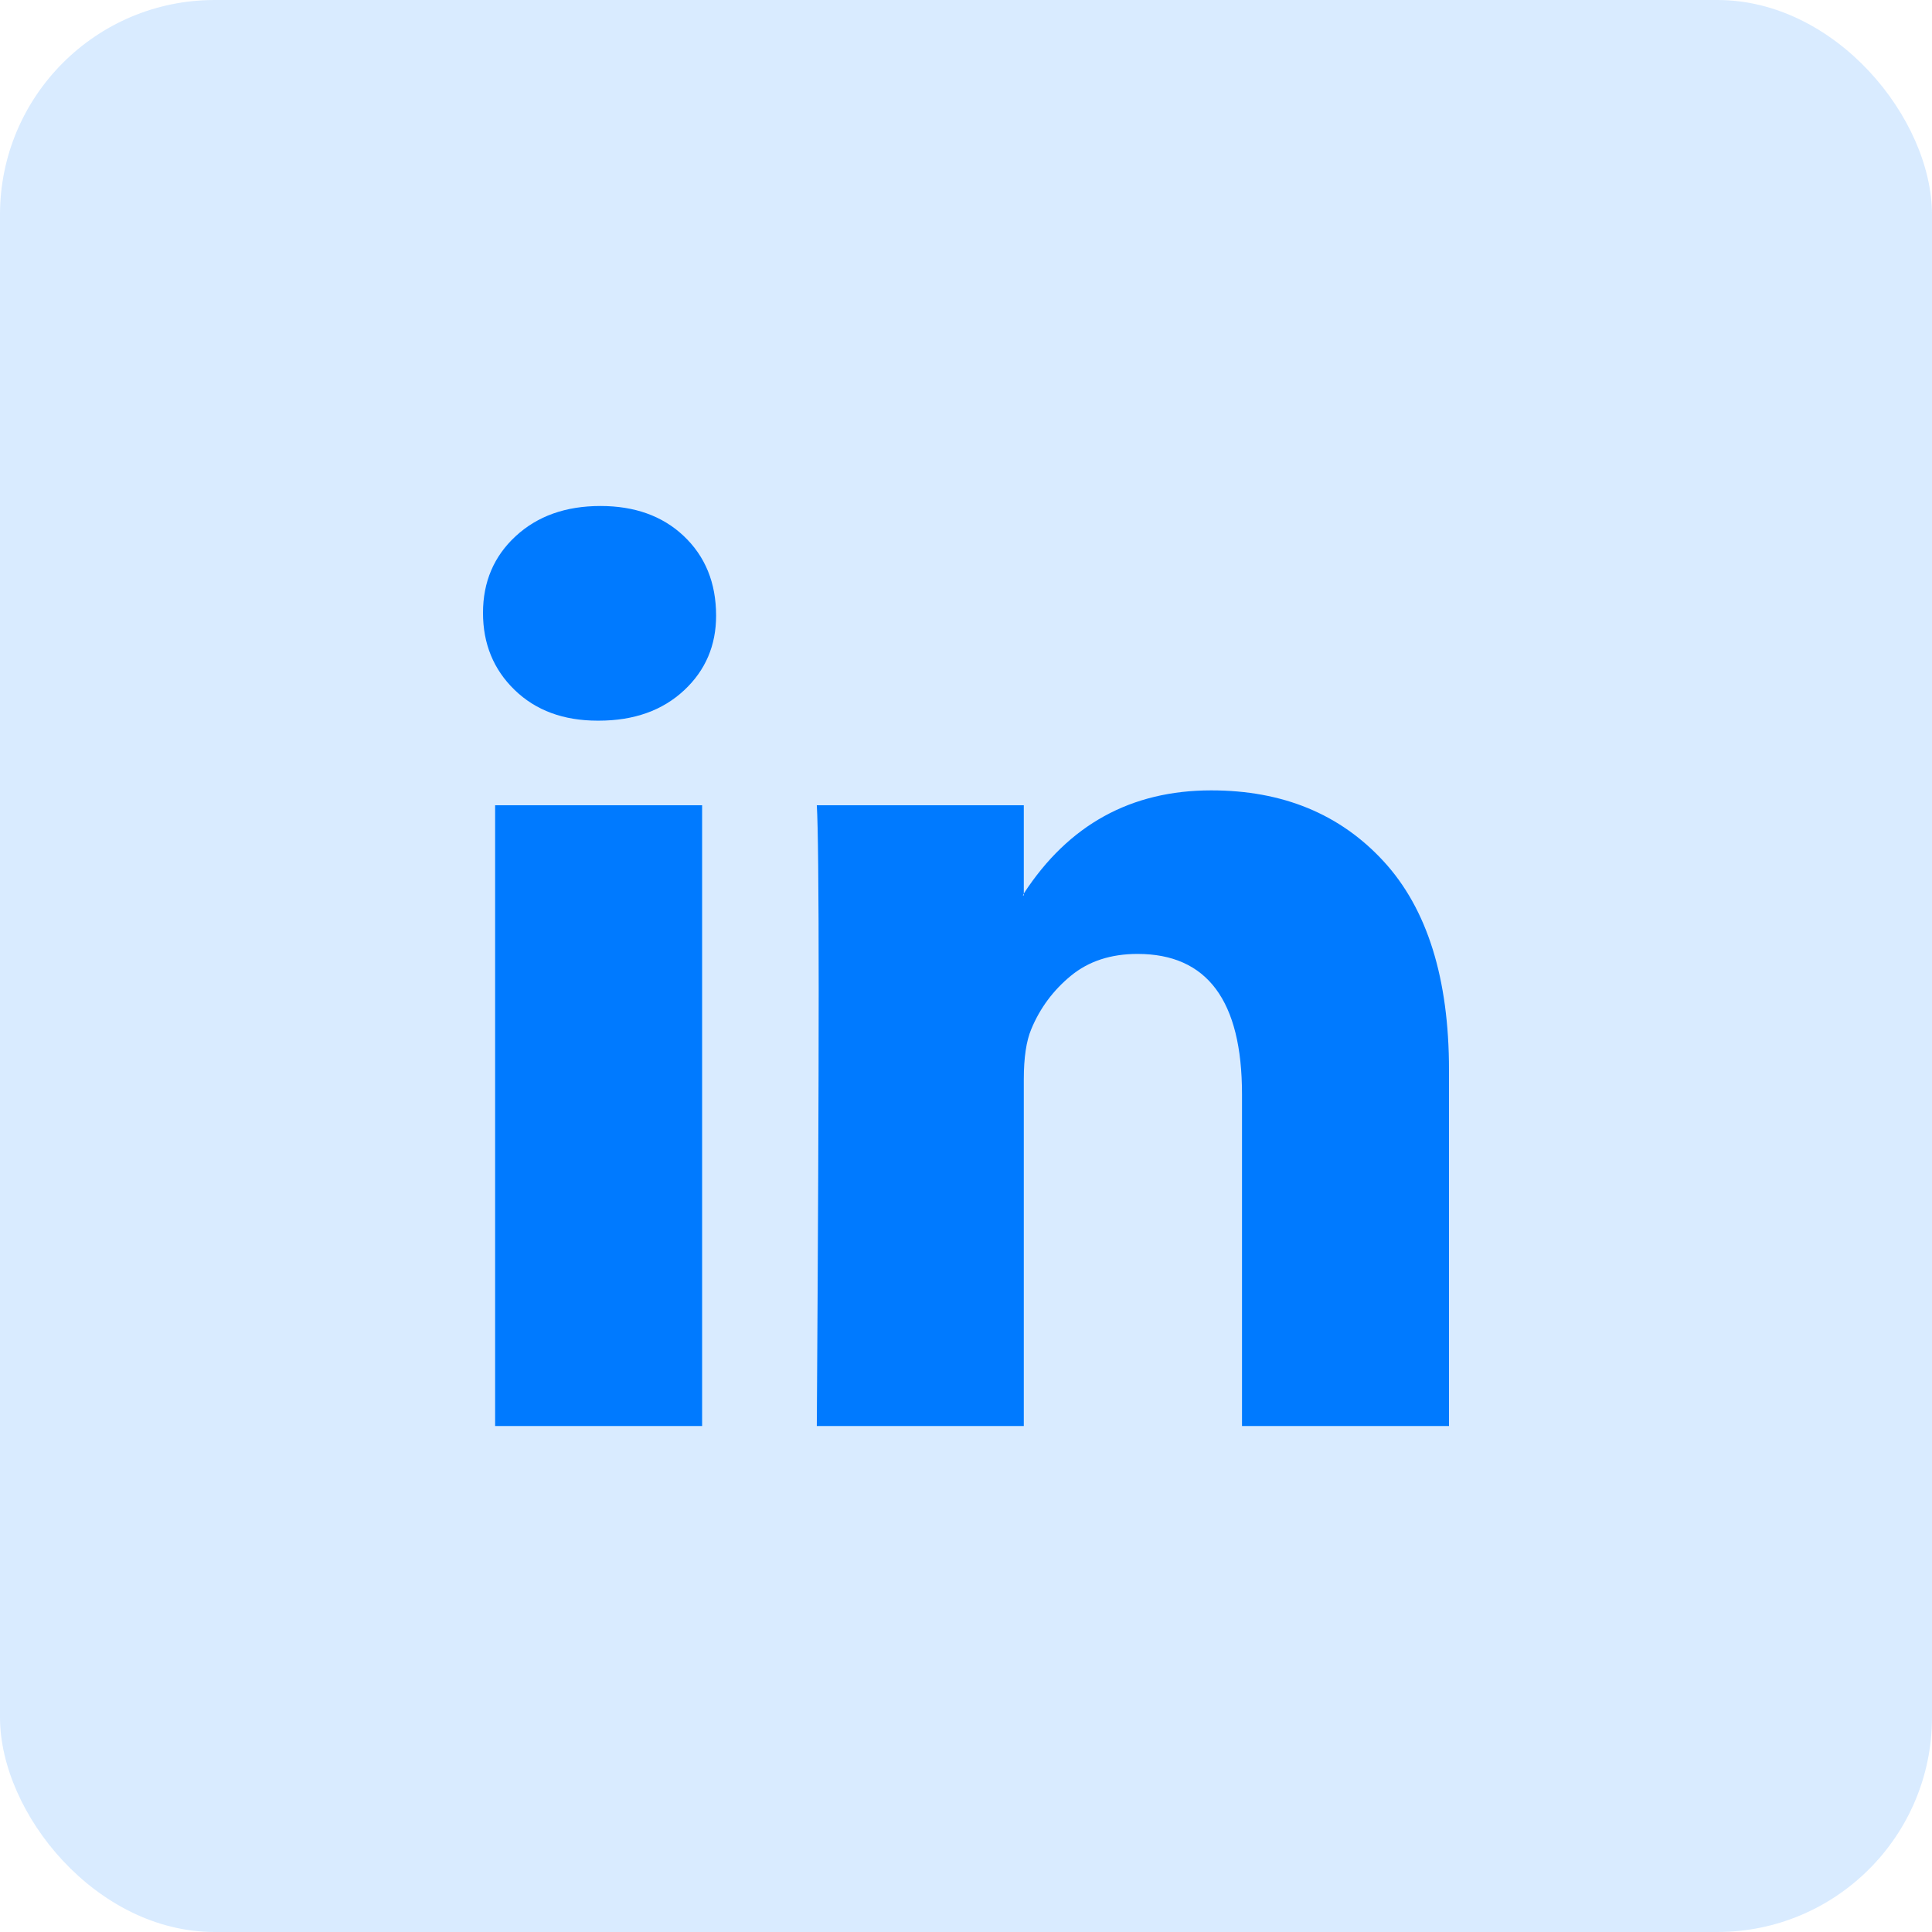
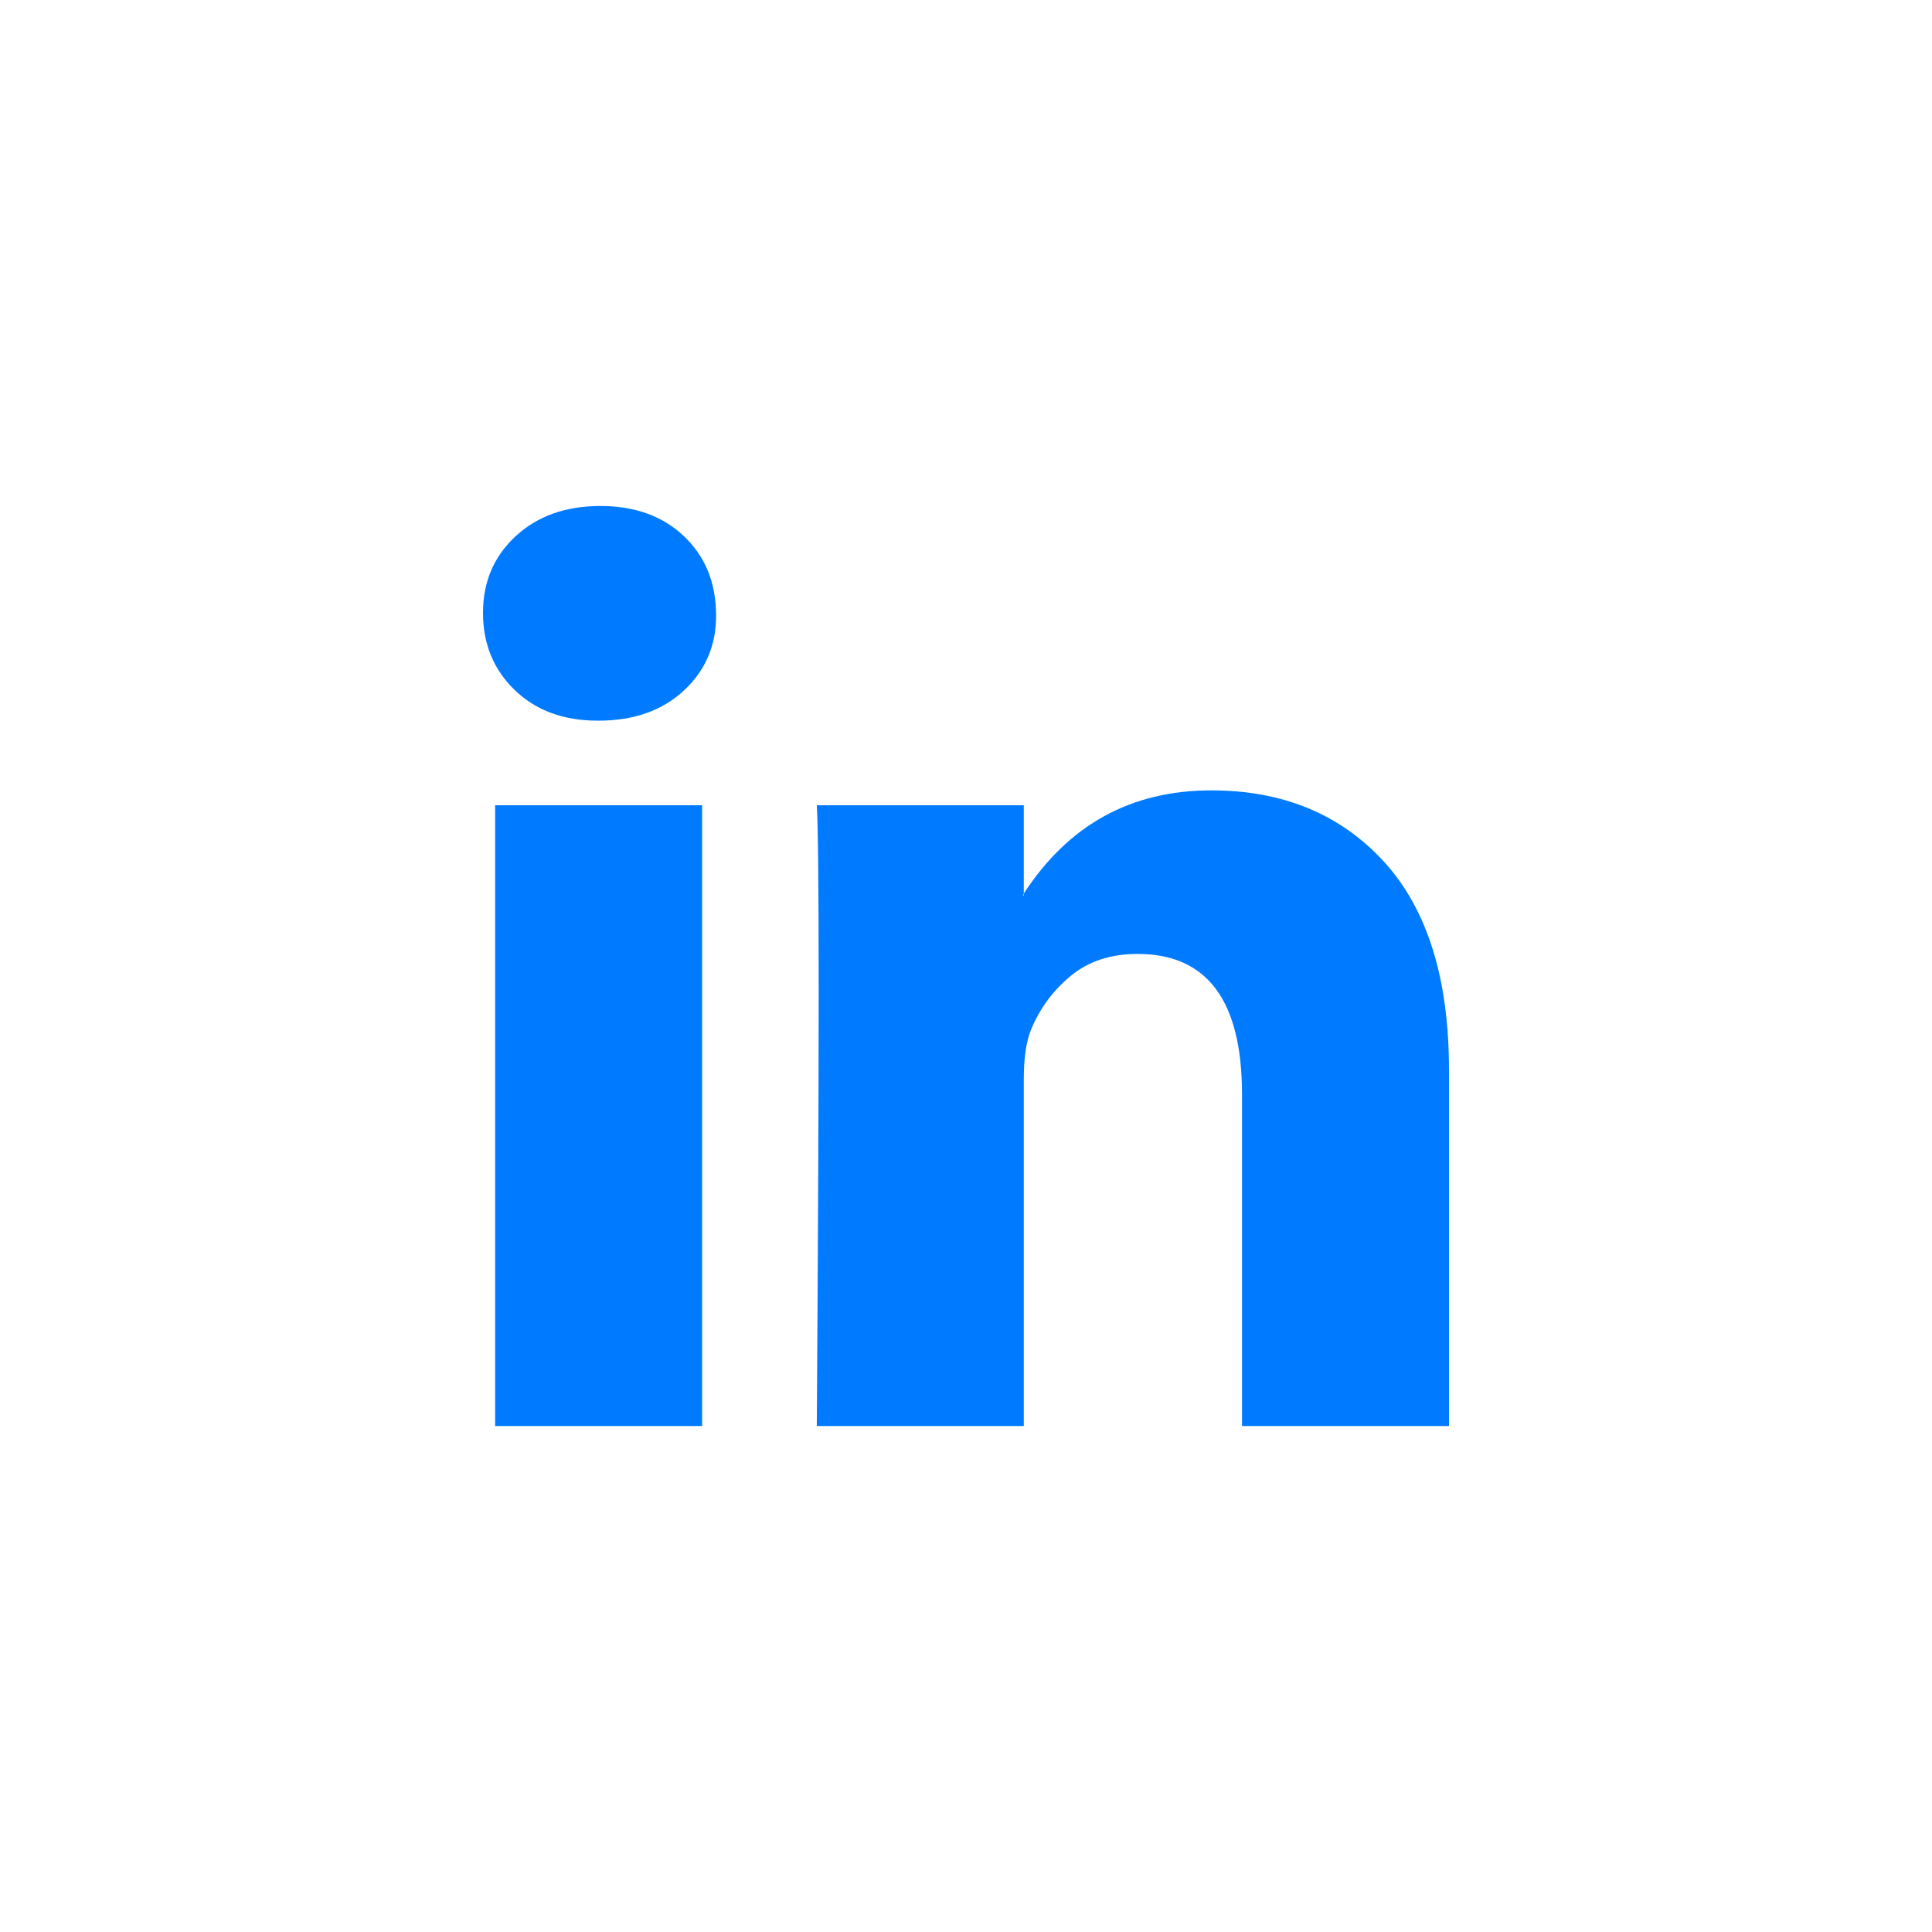
<svg xmlns="http://www.w3.org/2000/svg" width="72" height="72" viewBox="0 0 72 72" fill="none">
-   <rect width="72" height="72" rx="8" fill="#007AFF" fill-opacity="0.15" />
  <path d="M18 22.84C18 21.686 18.405 20.733 19.216 19.983C20.027 19.233 21.081 18.857 22.378 18.857C23.652 18.857 24.683 19.227 25.471 19.966C26.282 20.728 26.687 21.72 26.687 22.944C26.687 24.052 26.293 24.976 25.506 25.715C24.695 26.477 23.629 26.857 22.309 26.857H22.274C21 26.857 19.969 26.477 19.181 25.715C18.394 24.953 18 23.994 18 22.84ZM18.452 53.143V30.009H26.166V53.143H18.452ZM30.44 53.143H38.154V40.225C38.154 39.417 38.247 38.794 38.432 38.355C38.757 37.57 39.249 36.907 39.909 36.364C40.569 35.821 41.398 35.55 42.394 35.55C44.988 35.55 46.286 37.293 46.286 40.779V53.143H54V39.879C54 36.462 53.189 33.87 51.568 32.104C49.946 30.338 47.803 29.455 45.139 29.455C42.151 29.455 39.822 30.736 38.154 33.299V33.368H38.12L38.154 33.299V30.009H30.44C30.486 30.748 30.51 33.045 30.51 36.901C30.51 40.756 30.486 46.17 30.44 53.143Z" fill="#007AFF" />
</svg>